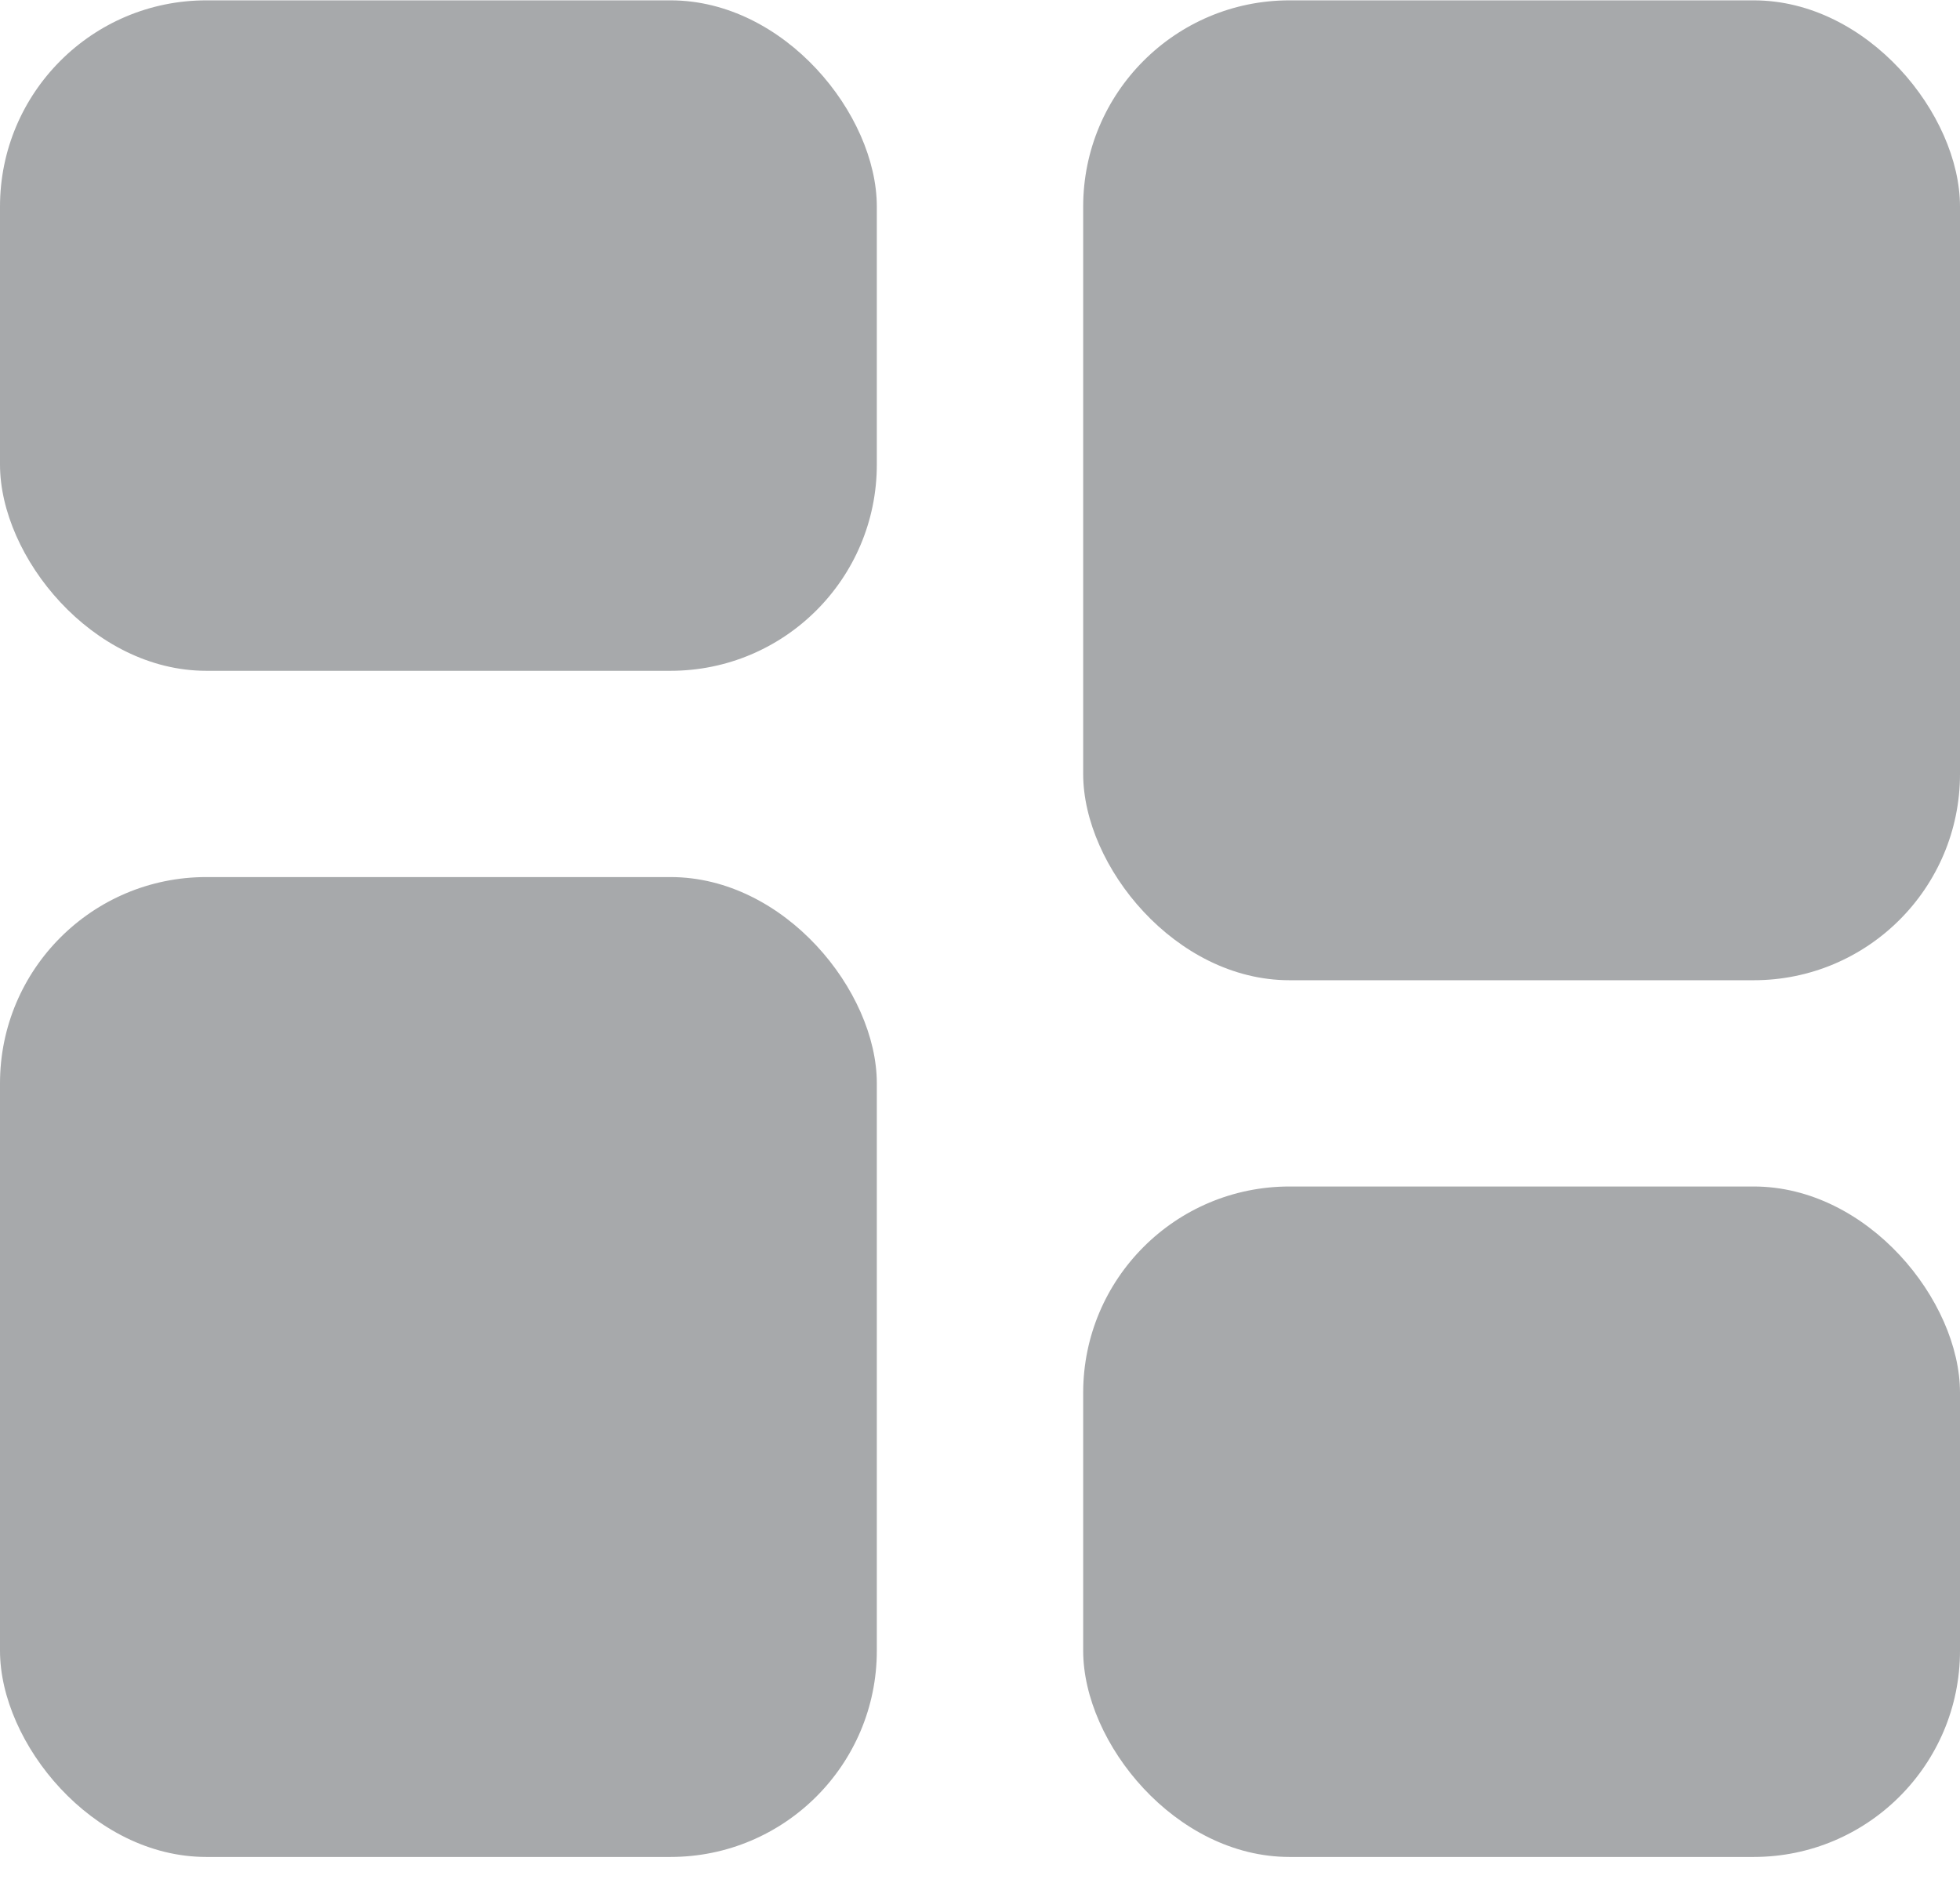
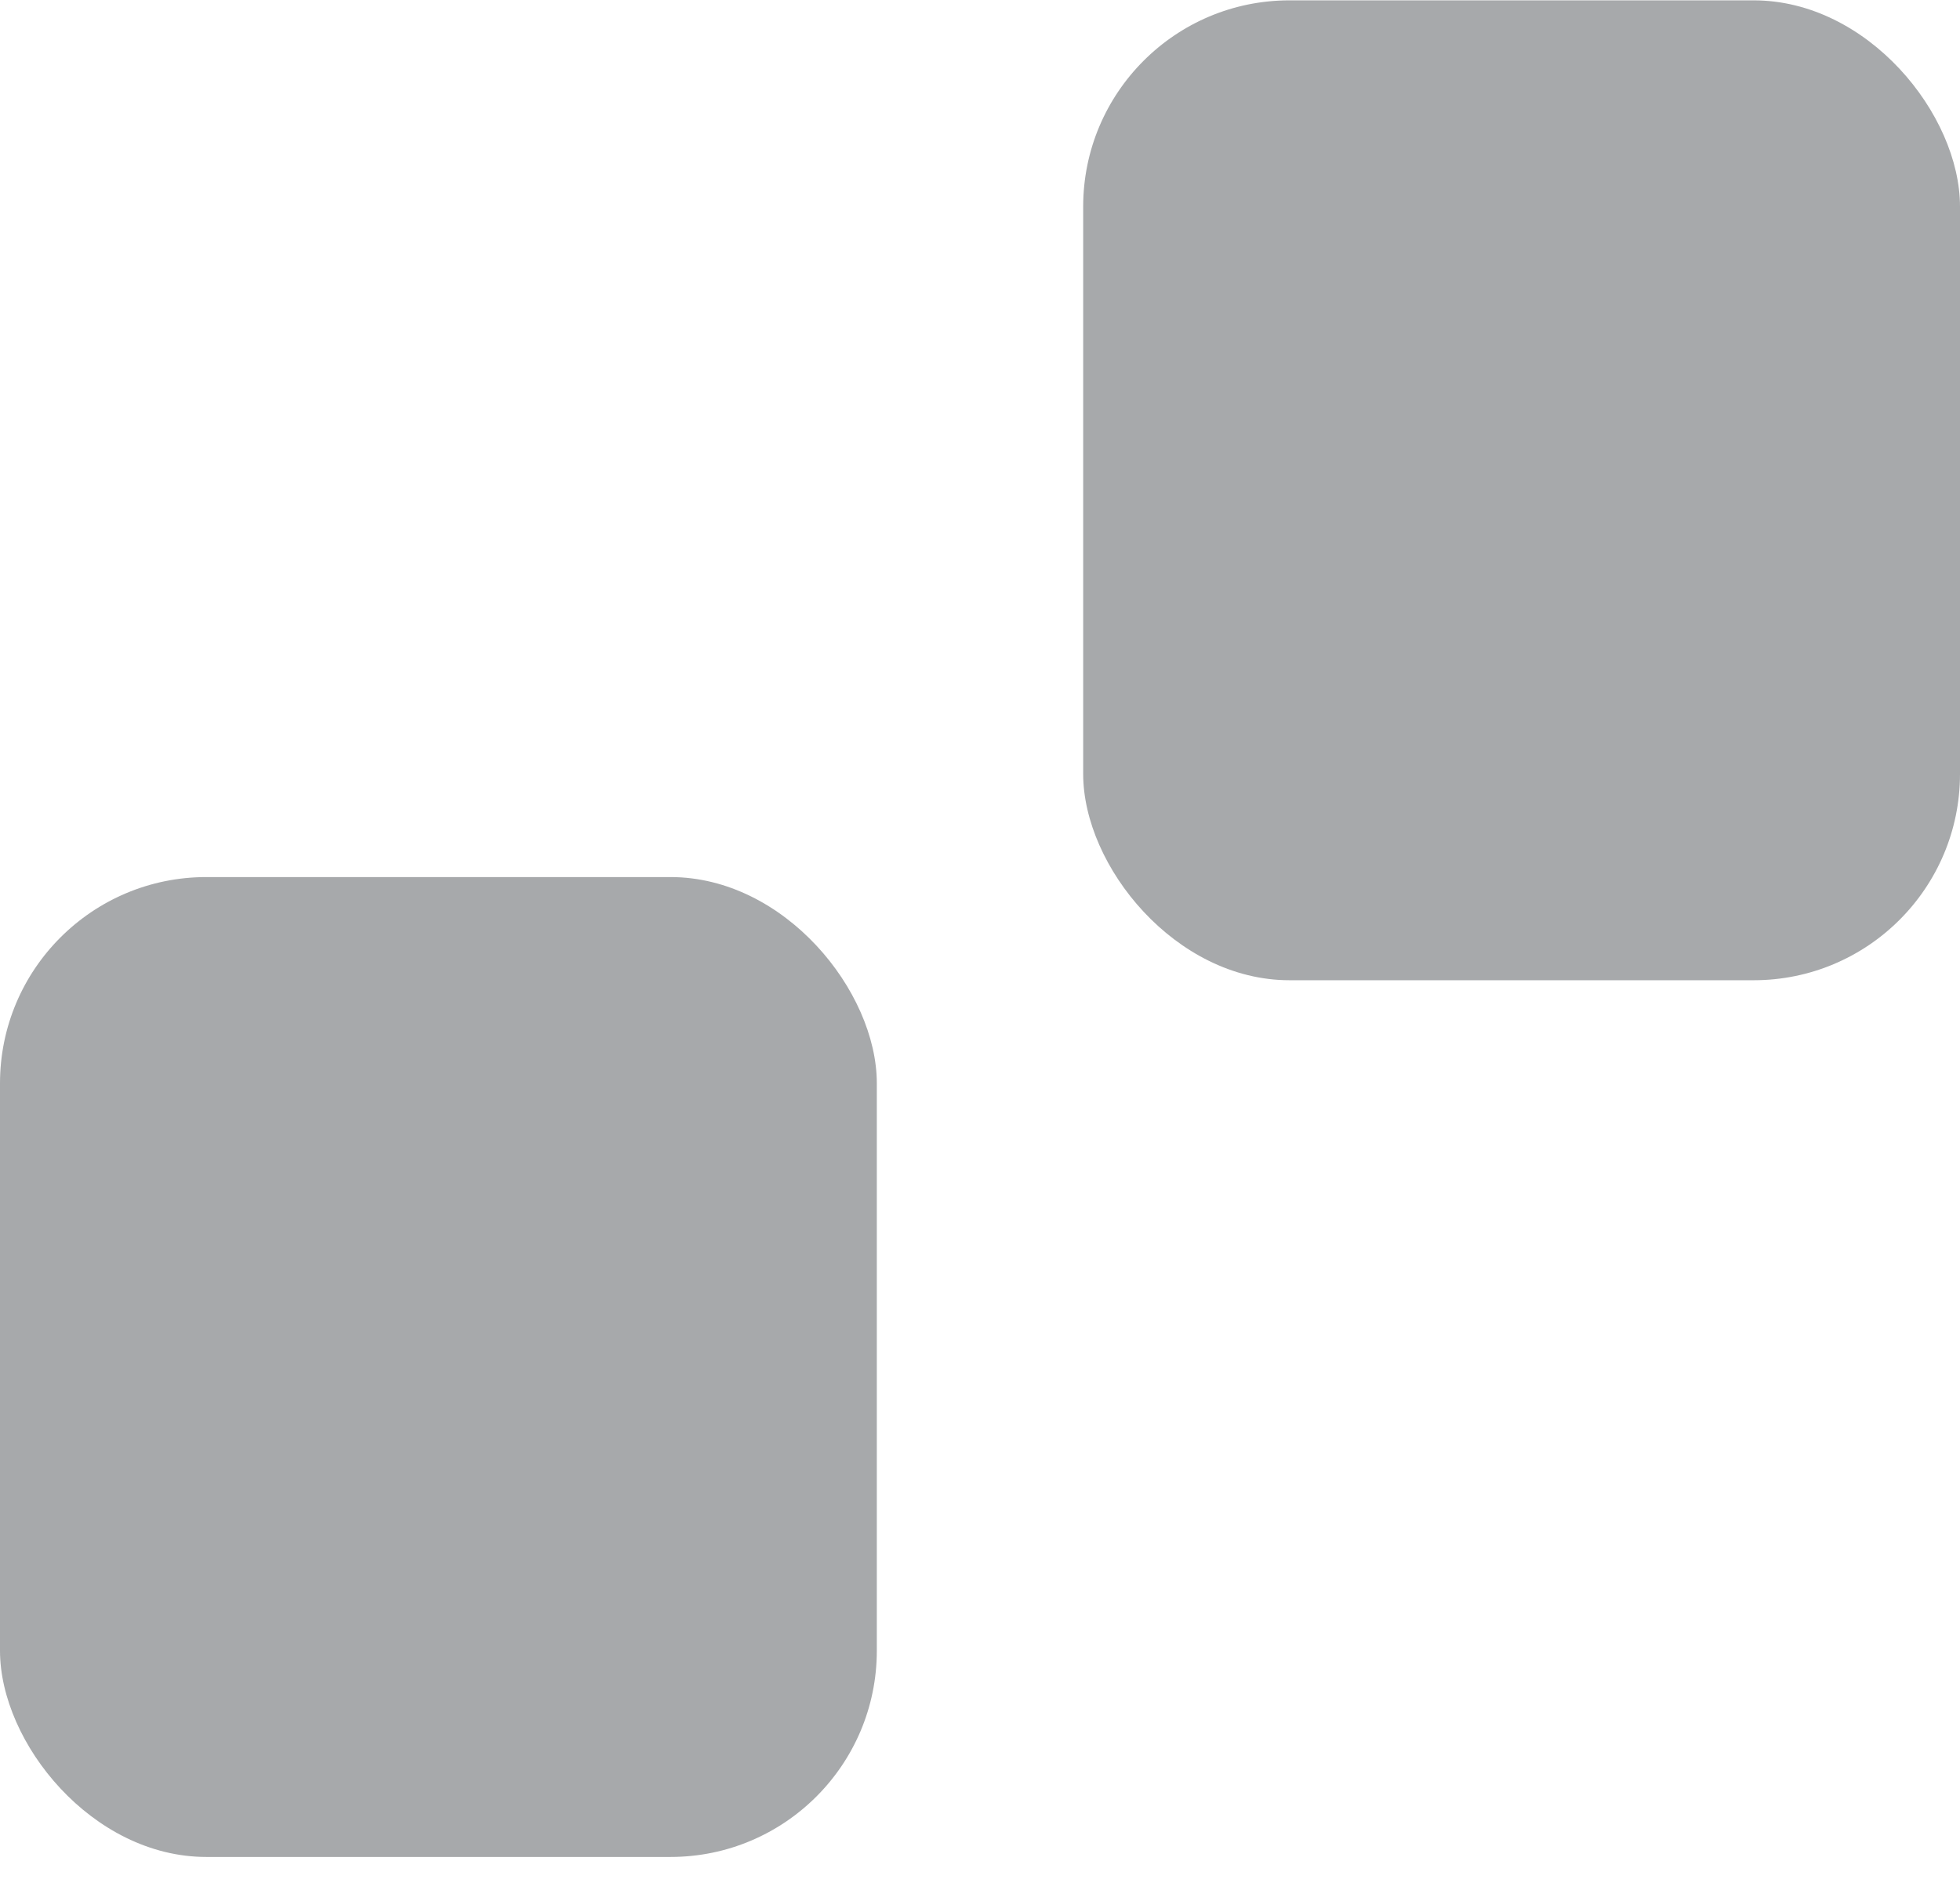
<svg xmlns="http://www.w3.org/2000/svg" width="28" height="27" viewBox="0 0 28 27" fill="none">
-   <rect y="0.005" width="12.526" height="9.579" rx="2.947" fill="#A7A9AB" />
-   <rect x="15.474" y="16.952" width="12.526" height="9.579" rx="2.947" fill="#A7A9AB" />
  <rect x="15.474" y="0.005" width="12.526" height="14" rx="2.947" fill="#A7A9AB" />
  <rect y="12.531" width="12.526" height="14" rx="2.947" fill="#A7A9AB" />
</svg>